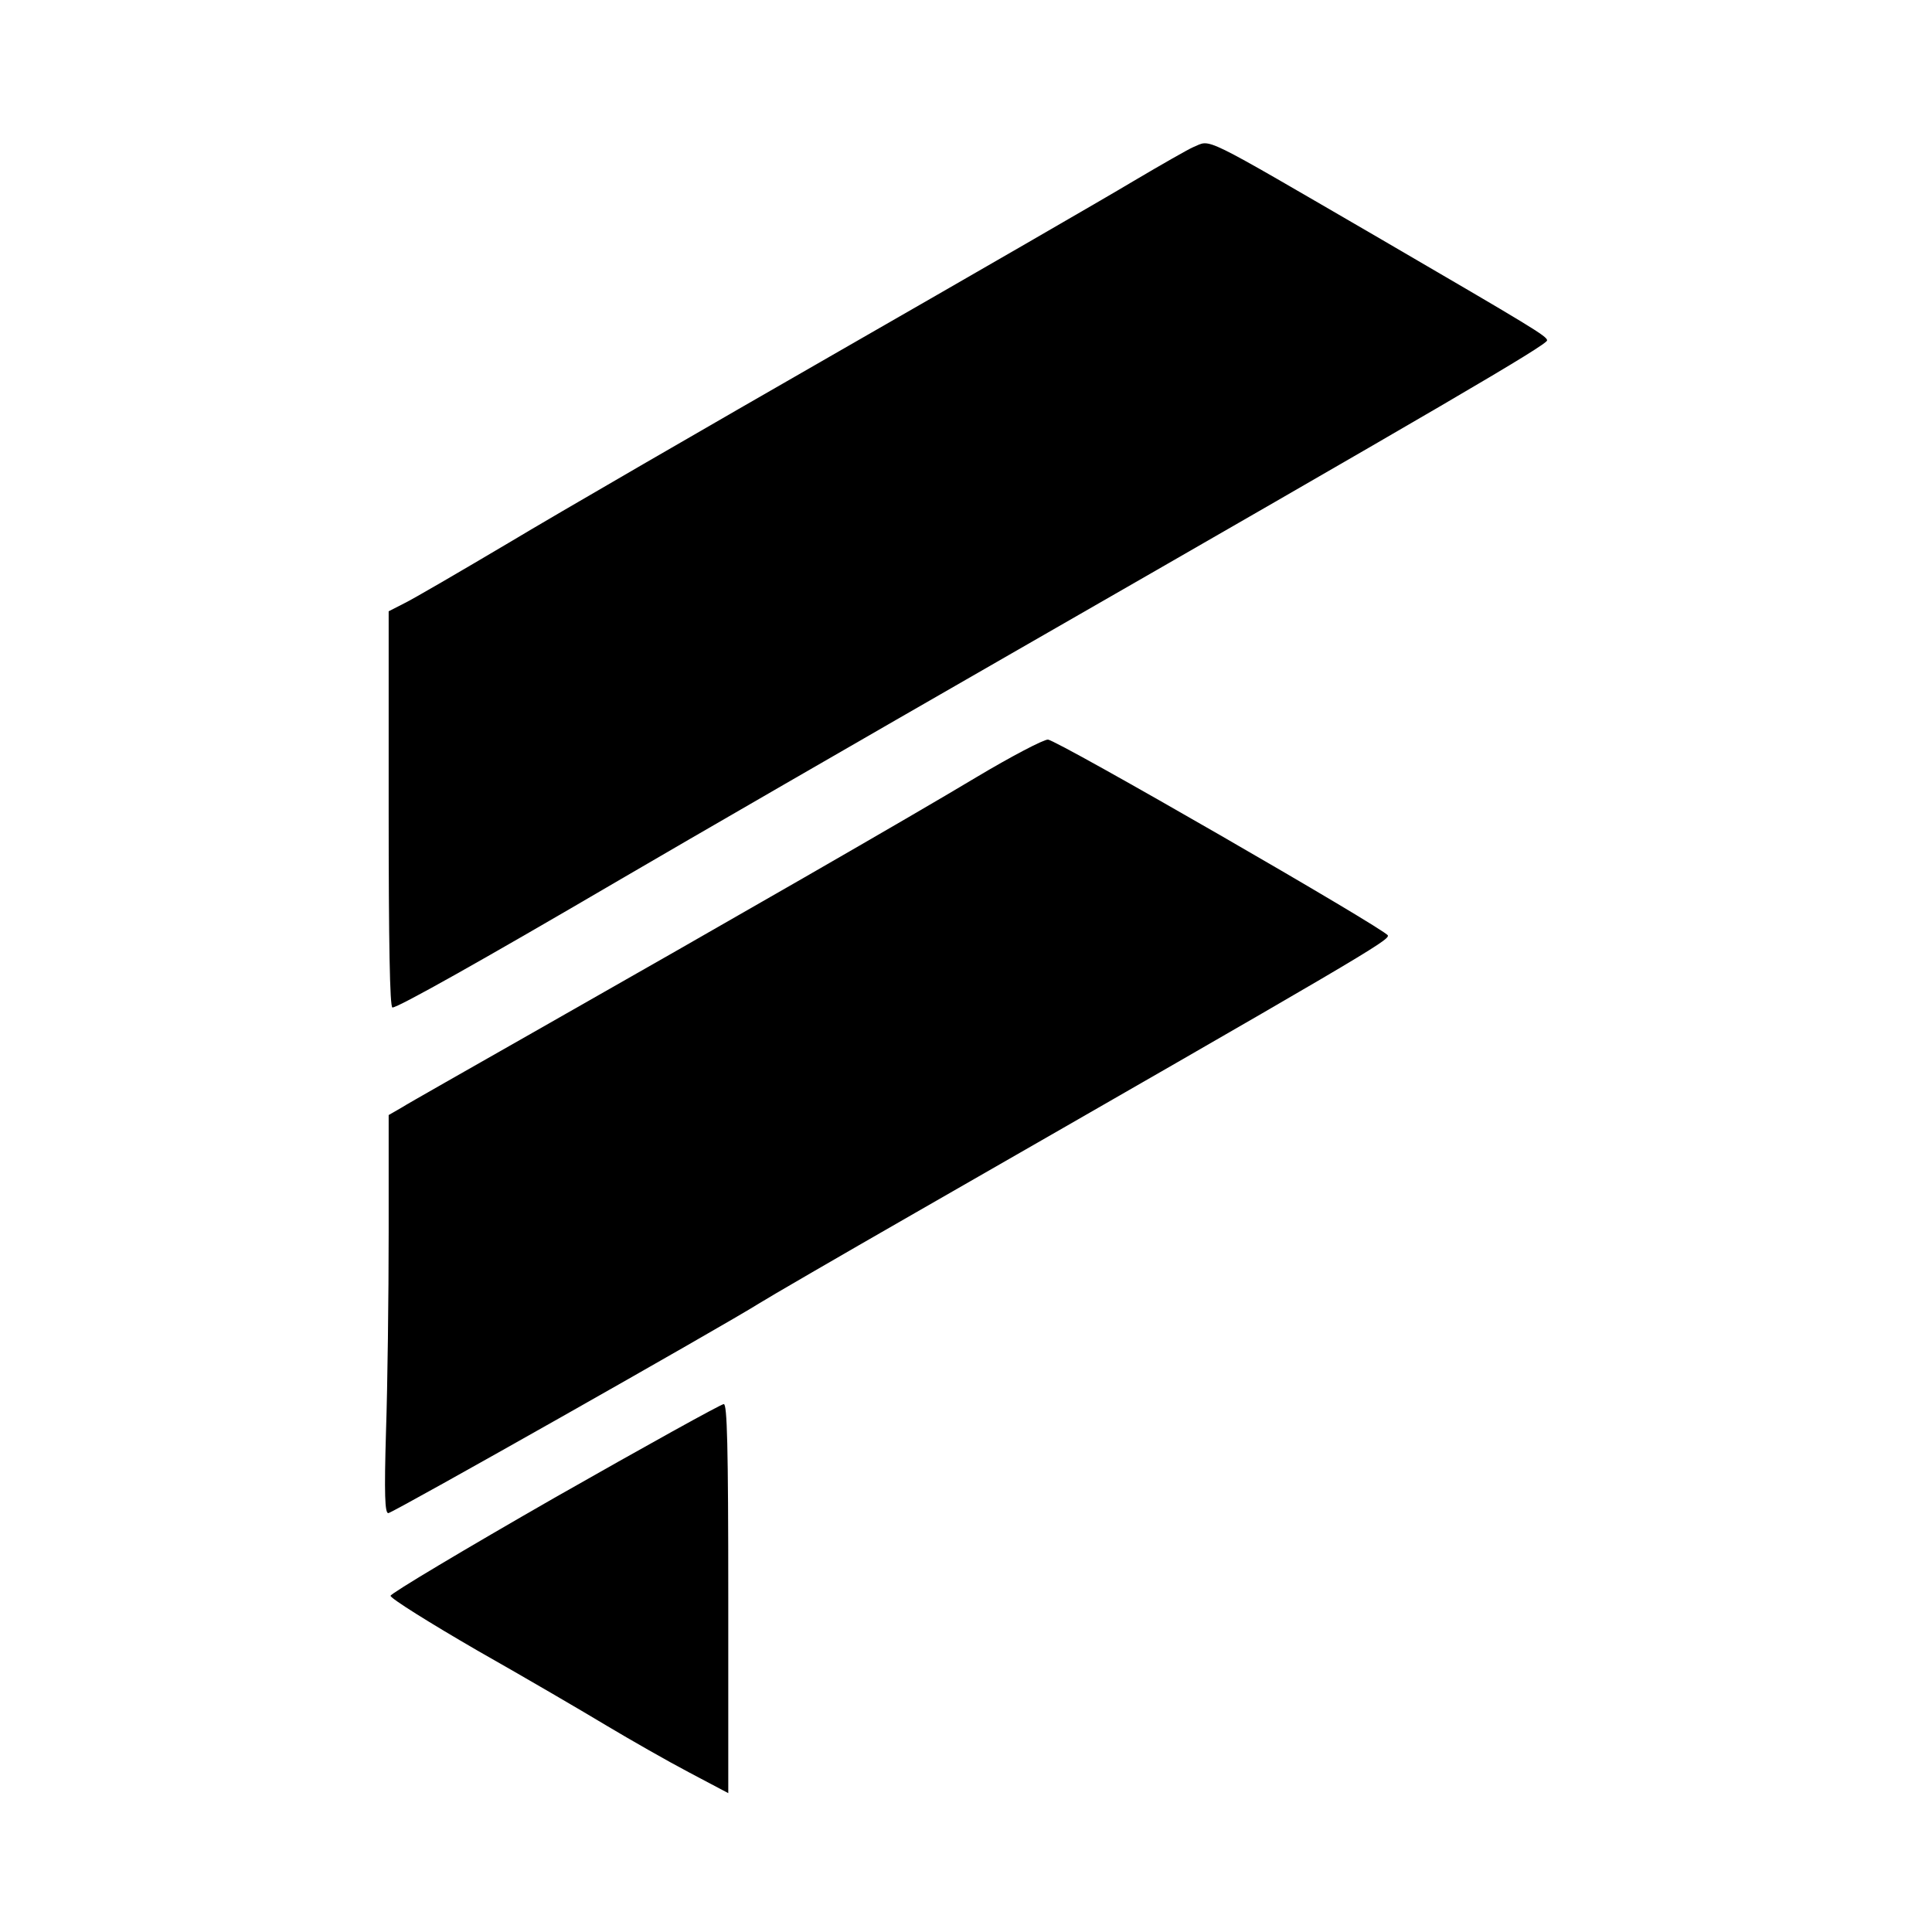
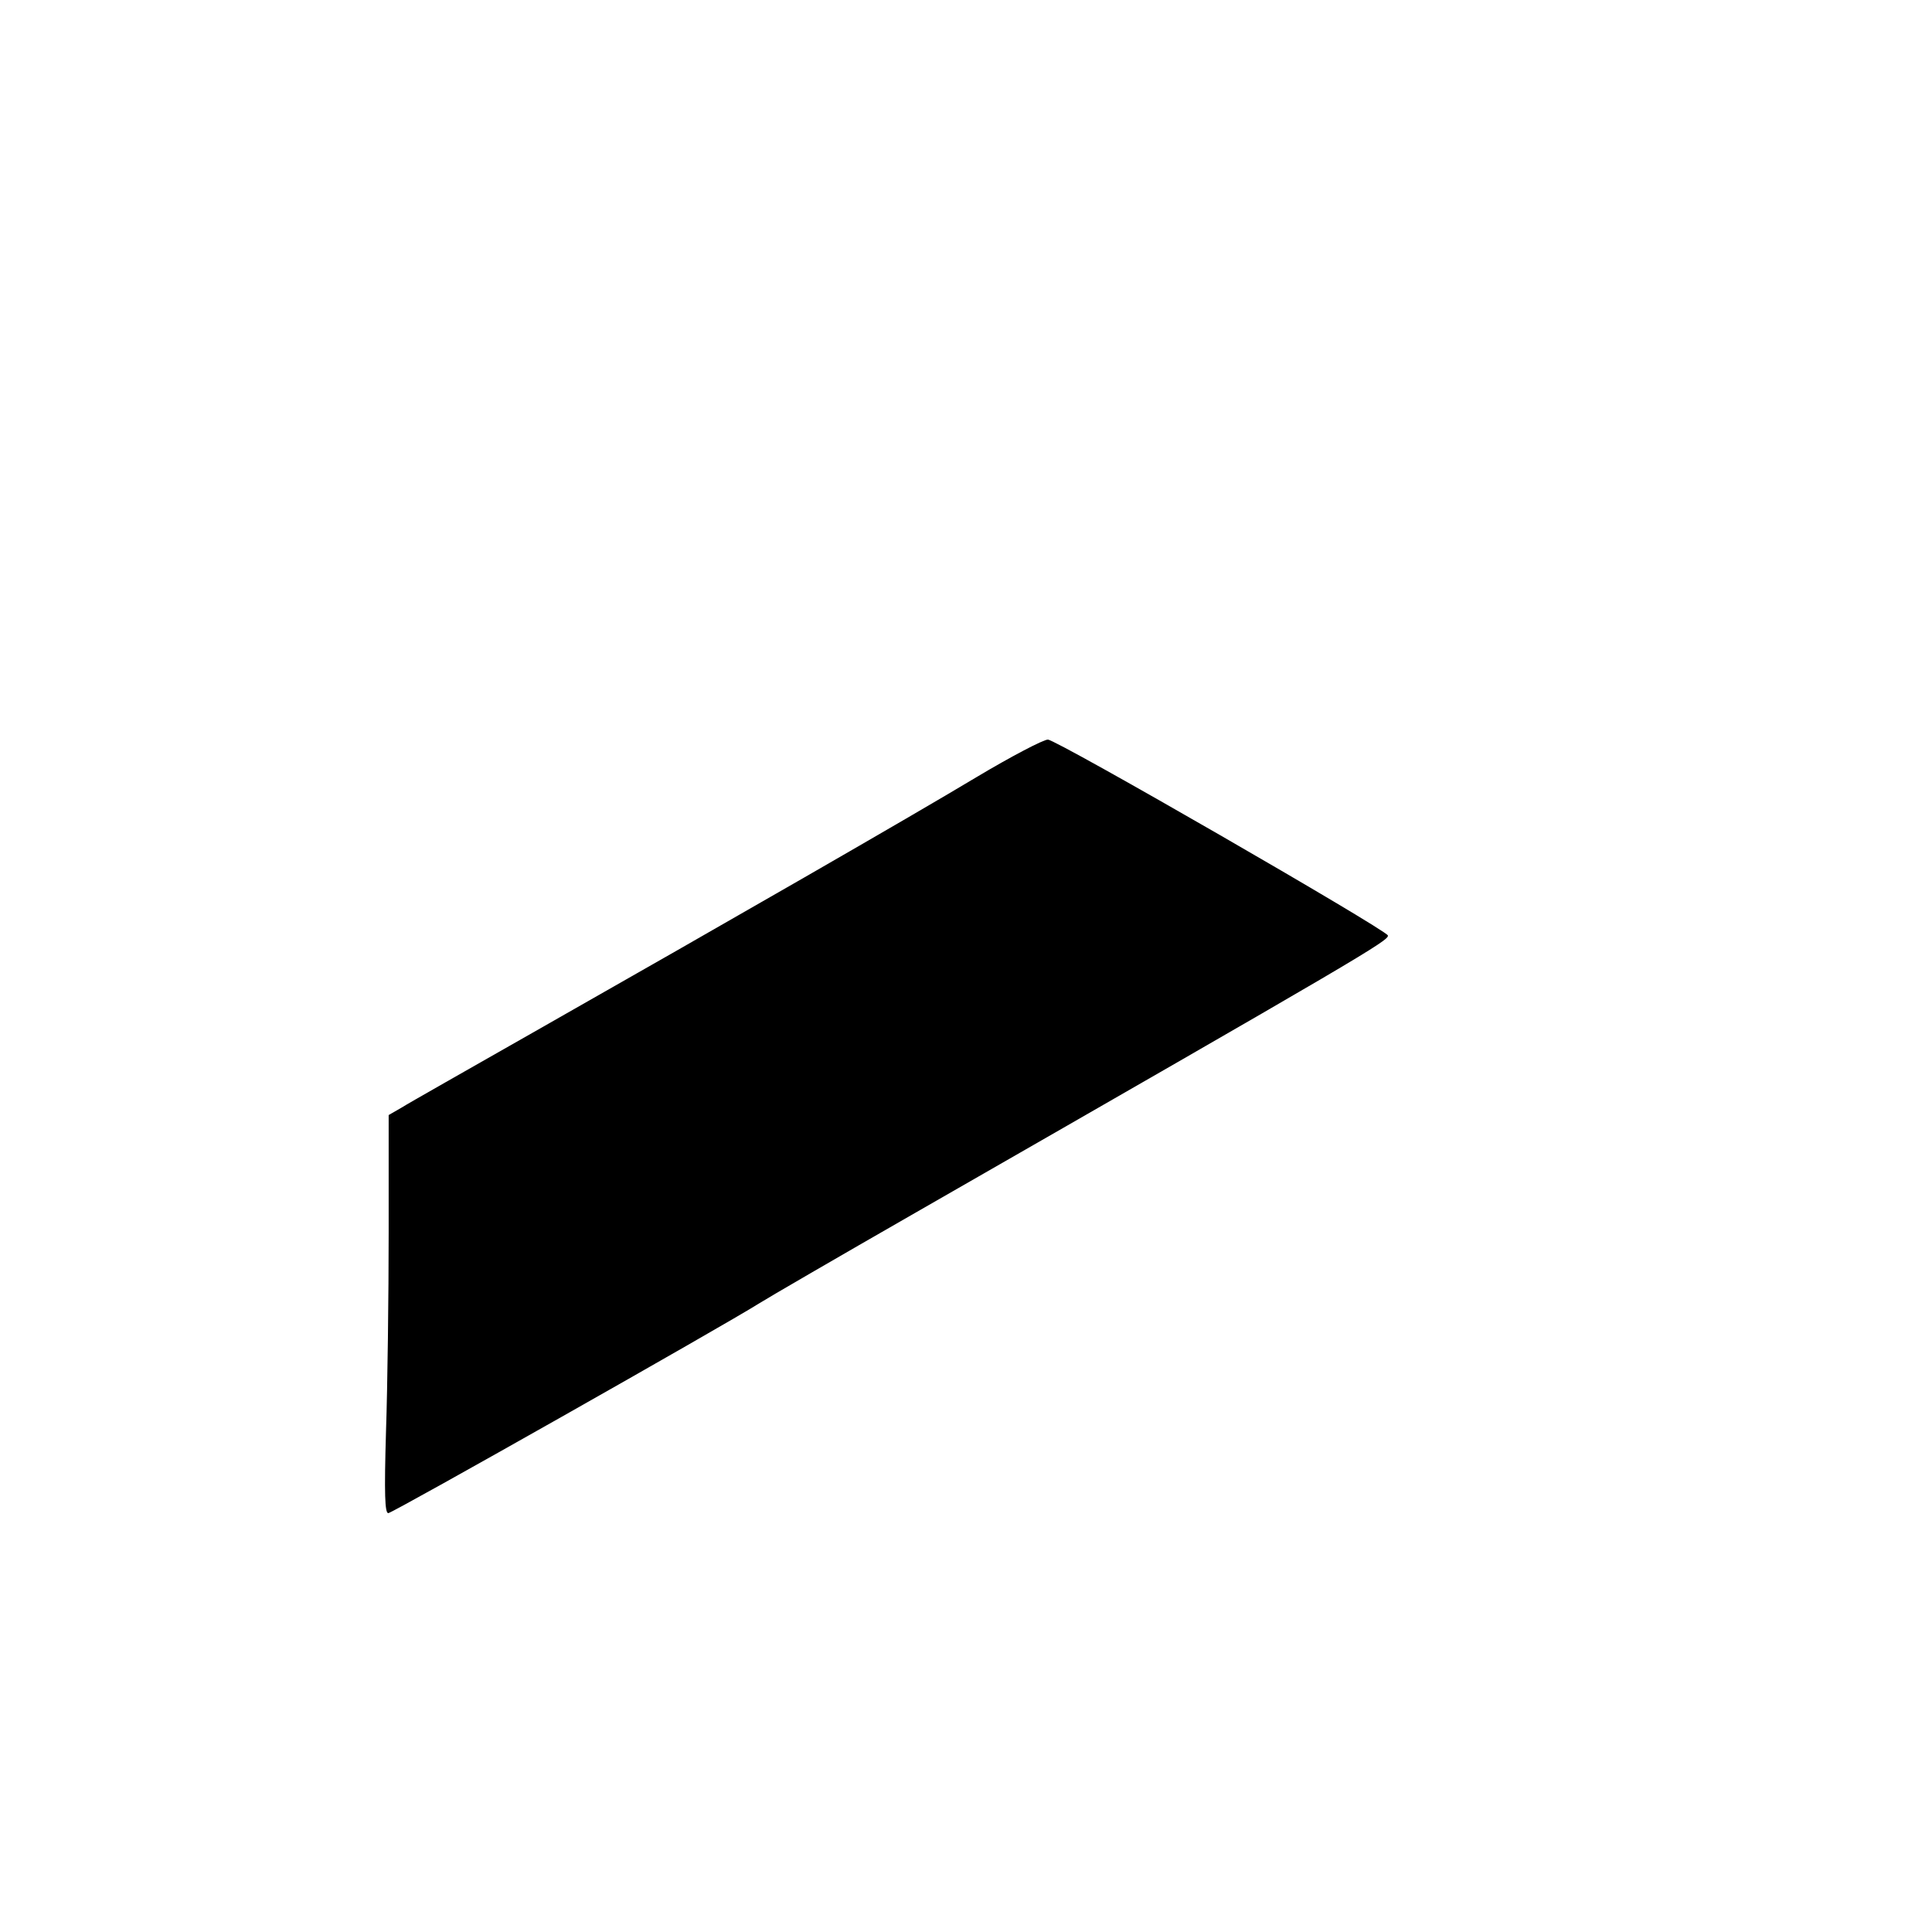
<svg xmlns="http://www.w3.org/2000/svg" version="1.0" width="512pt" height="512pt" viewBox="0 0 512 512" preserveAspectRatio="xMidYMid meet">
  <g transform="translate(0,512) scale(0.1,-0.1)" fill="#000000" stroke="none">
-     <path d="M3162 4730 c-12 -5 -84 -46 -160 -91 -75 -45 -425 -247 -777 -449 -352 -202 -746 -430 -876 -508 -130 -77 -255 -150 -278 -161 l-41 -21 0 -525 c0 -353 3 -525 10 -525 15 0 231 121 605 340 176 103 640 371 1030 595 1144 657 1425 821 1425 833 0 11 -42 36 -440 268 -489 284 -448 264 -498 244z" />
    <path d="M2587 3060 c-180 -108 -648 -377 -1167 -672 -179 -102 -340 -193 -357 -204 l-33 -19 0 -310 c0 -170 -3 -408 -7 -527 -5 -169 -3 -218 6 -218 11 0 886 495 983 556 22 14 208 122 412 239 1187 681 1258 723 1254 736 -6 16 -878 519 -901 519 -12 0 -98 -45 -190 -100z" />
-     <path d="M1470 1151 c-239 -137 -435 -254 -435 -260 0 -7 104 -72 230 -145 127 -72 281 -162 344 -200 62 -37 160 -93 217 -123 l104 -55 0 516 c0 407 -3 516 -12 515 -7 0 -209 -112 -448 -248z" />
  </g>
</svg>